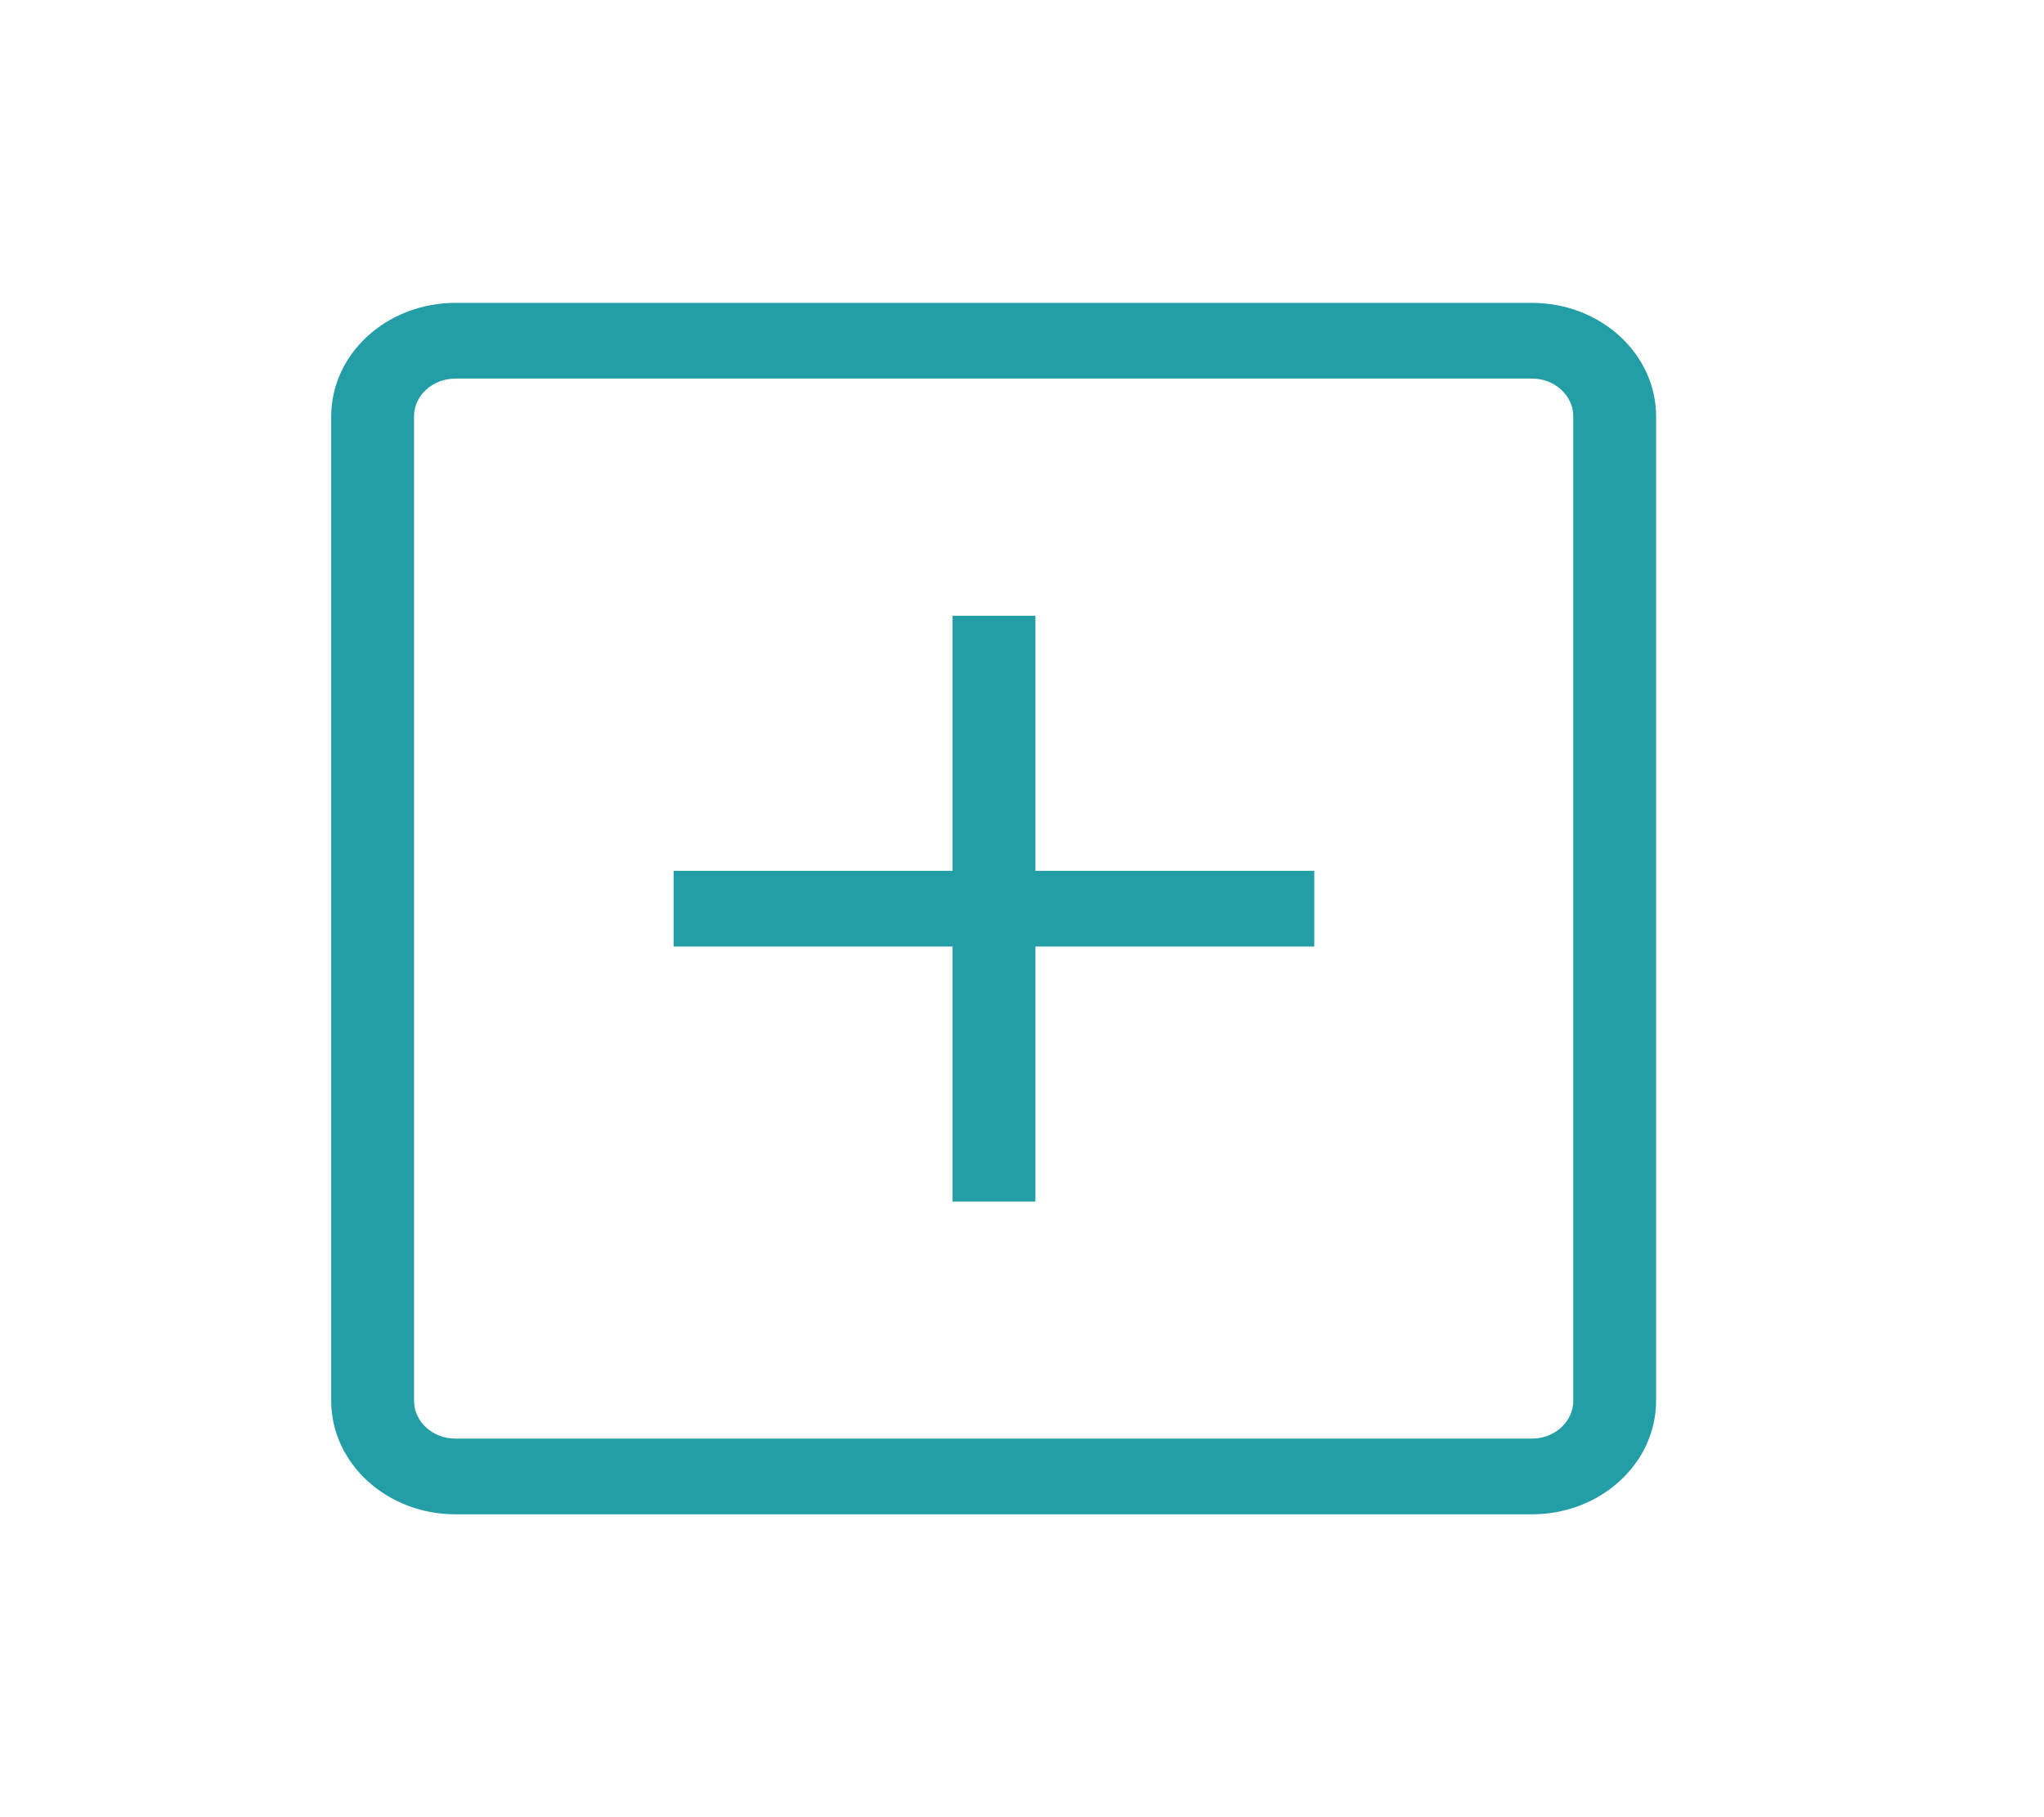
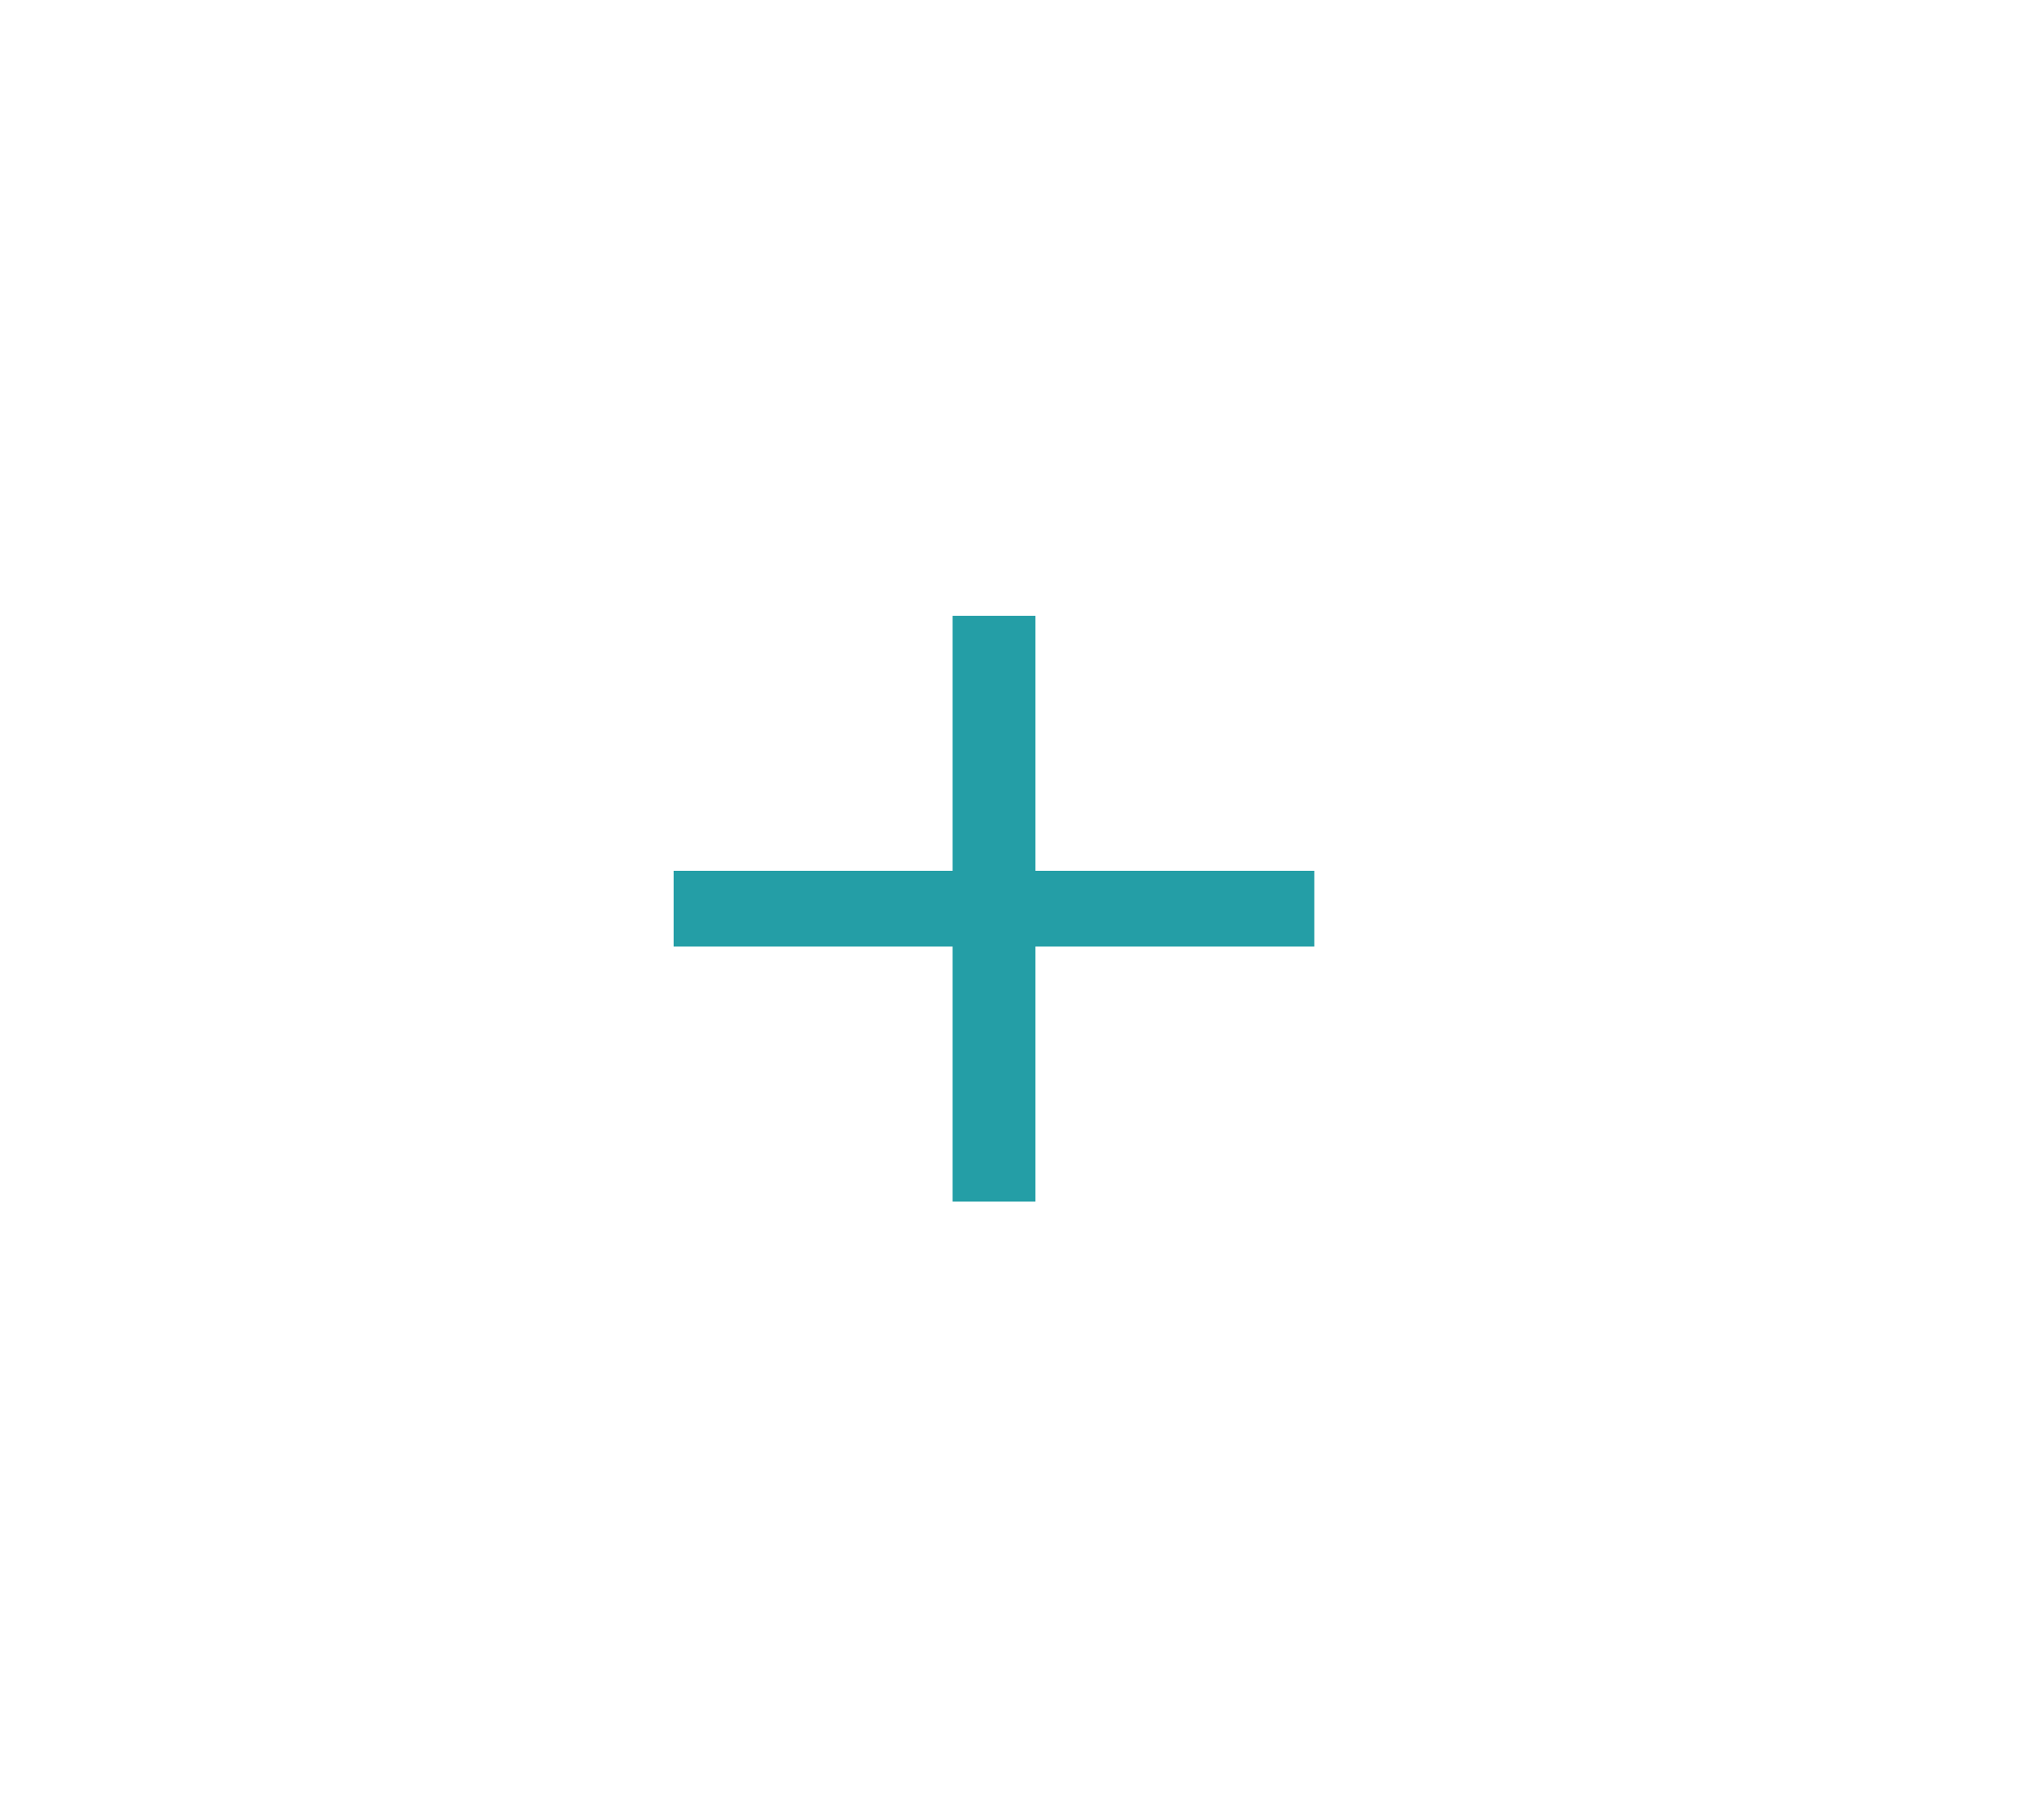
<svg xmlns="http://www.w3.org/2000/svg" width="27" height="24" viewBox="0 0 27 24" fill="none">
  <path fill-rule="evenodd" clip-rule="evenodd" d="M13.677 8.133V11.501H17.361V12.501H13.677V15.87H12.583V12.501L8.898 12.501L8.898 11.501L12.583 11.501V8.133H13.677Z" fill="#249EA6" />
-   <path fill-rule="evenodd" clip-rule="evenodd" d="M20.236 5H6.016C5.714 5 5.469 5.224 5.469 5.5V18.5C5.469 18.776 5.714 19 6.016 19H20.236C20.538 19 20.782 18.776 20.782 18.5V5.5C20.782 5.224 20.538 5 20.236 5ZM6.016 4C5.11 4 4.375 4.672 4.375 5.5V18.5C4.375 19.328 5.11 20 6.016 20H20.236C21.142 20 21.876 19.328 21.876 18.5V5.5C21.876 4.672 21.142 4 20.236 4H6.016Z" fill="#249EA6" />
</svg>